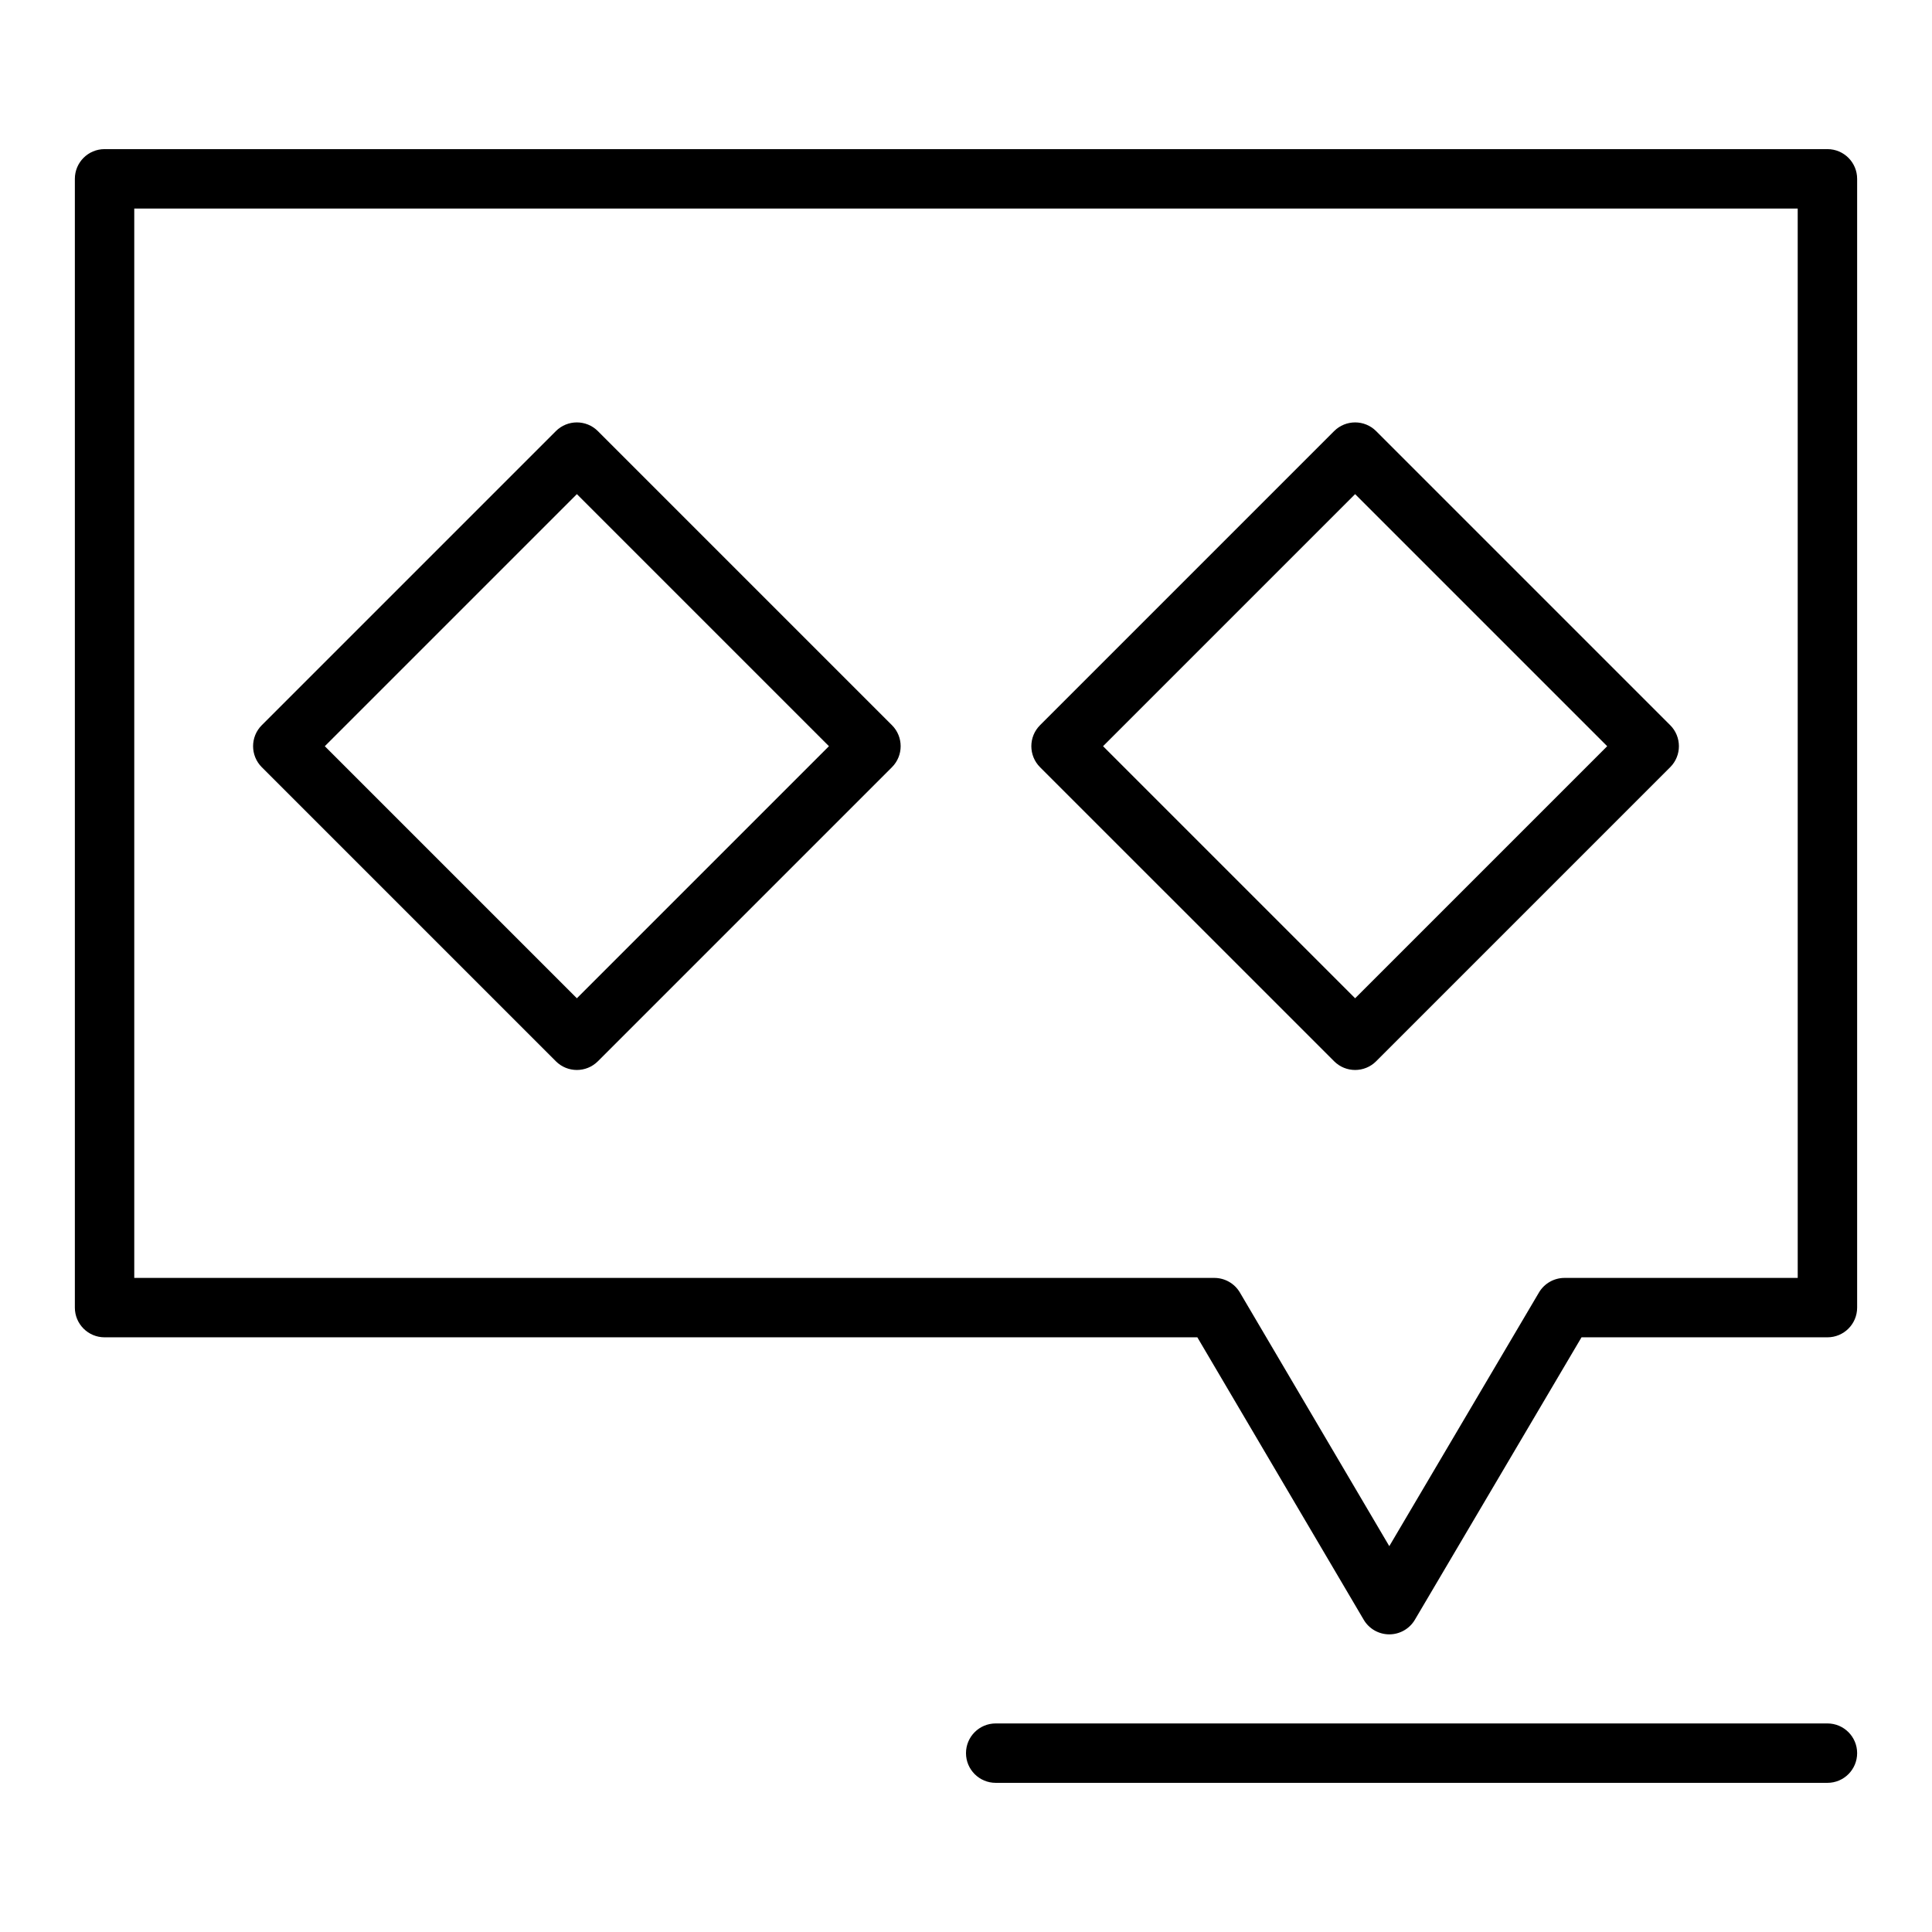
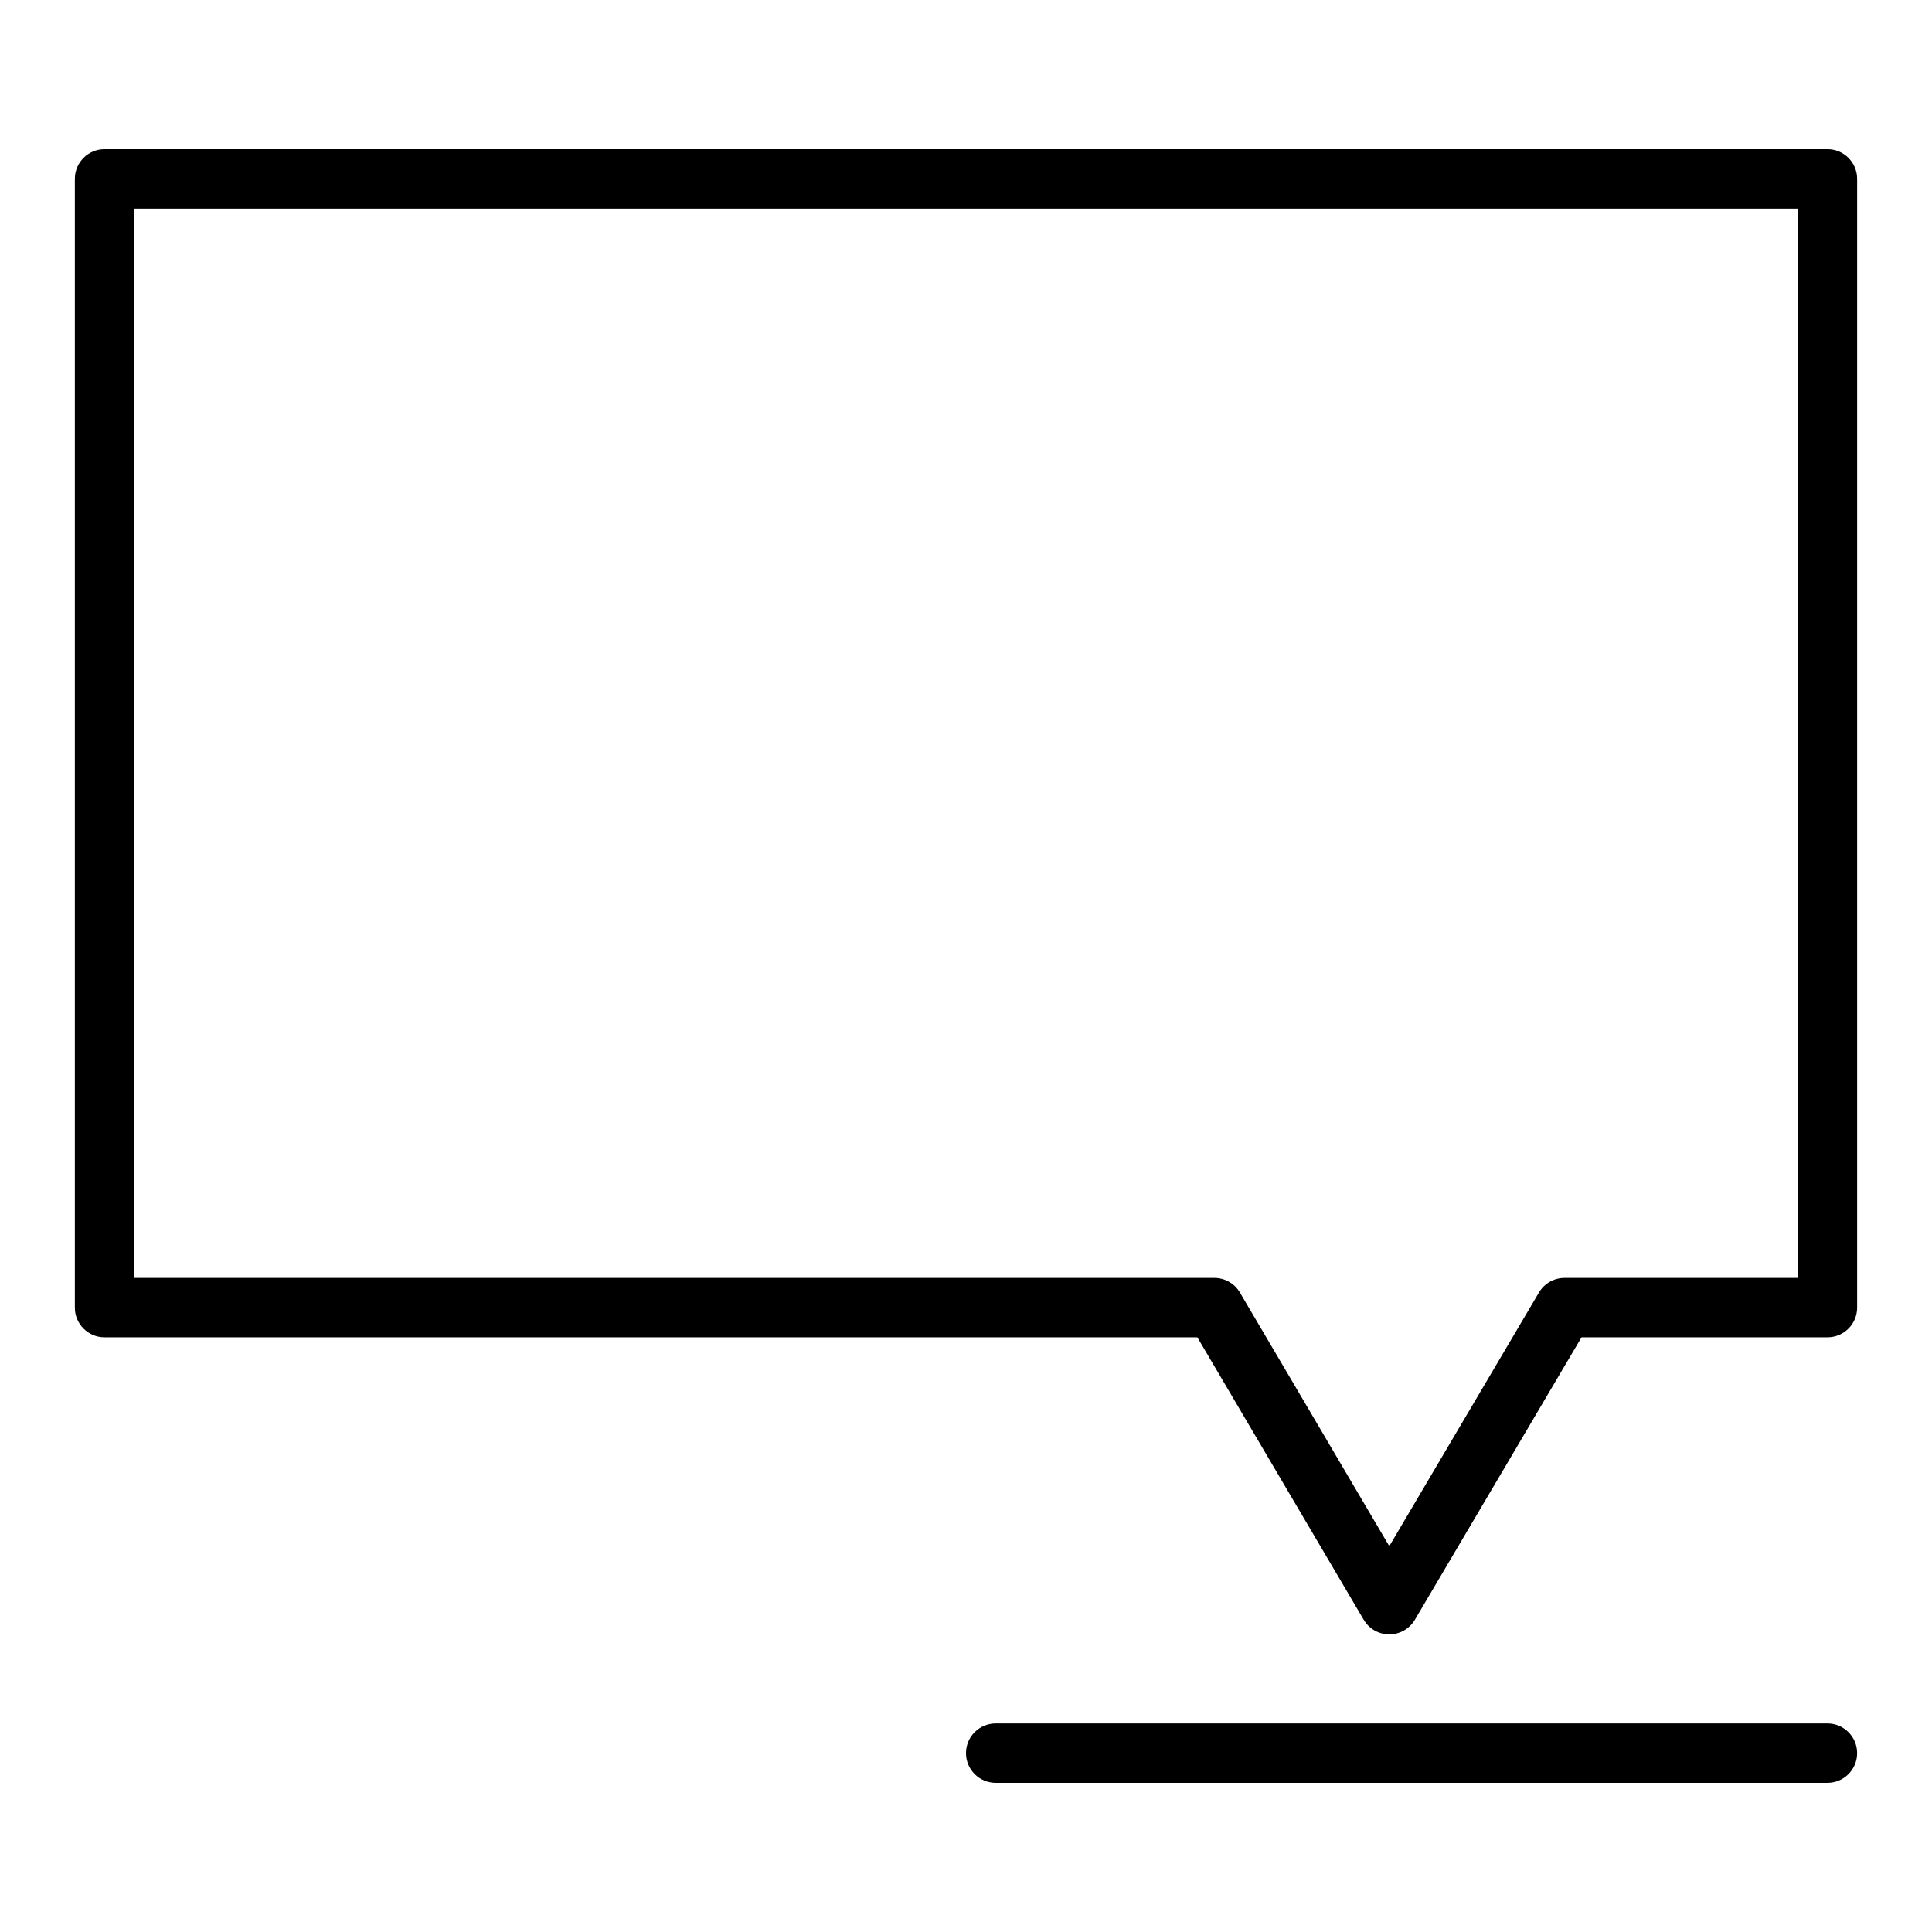
<svg xmlns="http://www.w3.org/2000/svg" fill="#000000" width="800px" height="800px" version="1.1" viewBox="144 144 512 512">
  <g>
    <path d="m628.29 183.52h-456.58c-4.348 0-7.871 3.523-7.871 7.871v299.14c0 4.348 3.523 7.871 7.871 7.871h289.6l44.086 74.844c1.41 2.402 3.988 3.875 6.777 3.875h0.004c2.785 0 5.367-1.473 6.781-3.871l44.16-74.848h65.172c4.348 0 7.871-3.523 7.871-7.871v-299.14c0-4.348-3.527-7.871-7.871-7.871zm-7.875 299.14h-61.797c-2.785 0-5.367 1.473-6.781 3.871l-39.66 67.219-39.586-67.211c-1.414-2.406-3.996-3.879-6.781-3.879h-286.23v-283.39h440.83z" />
    <path d="m628.29 600.73h-220.42c-4.348 0-7.871 3.523-7.871 7.871 0 4.348 3.523 7.871 7.871 7.871h220.42c4.348 0 7.871-3.523 7.871-7.871 0-4.344-3.527-7.871-7.871-7.871z" />
-     <path d="m497.56 425.25c1.535 1.535 3.551 2.305 5.562 2.305 2.016 0 4.027-0.77 5.566-2.305l77.934-77.934c3.074-3.074 3.074-8.055 0-11.133l-77.934-77.934c-3.074-3.074-8.055-3.074-11.133 0l-77.934 77.934c-3.074 3.074-3.074 8.055 0 11.133zm5.562-150.3 66.801 66.801-66.801 66.801-66.801-66.801z" />
-     <path d="m291.31 425.25c1.539 1.535 3.551 2.305 5.566 2.305s4.027-0.77 5.566-2.305l77.934-77.934c3.074-3.074 3.074-8.055 0-11.133l-77.934-77.934c-3.074-3.074-8.055-3.074-11.133 0l-77.934 77.934c-3.074 3.074-3.074 8.055 0 11.133zm5.566-150.3 66.801 66.801-66.801 66.801-66.801-66.801z" />
  </g>
</svg>